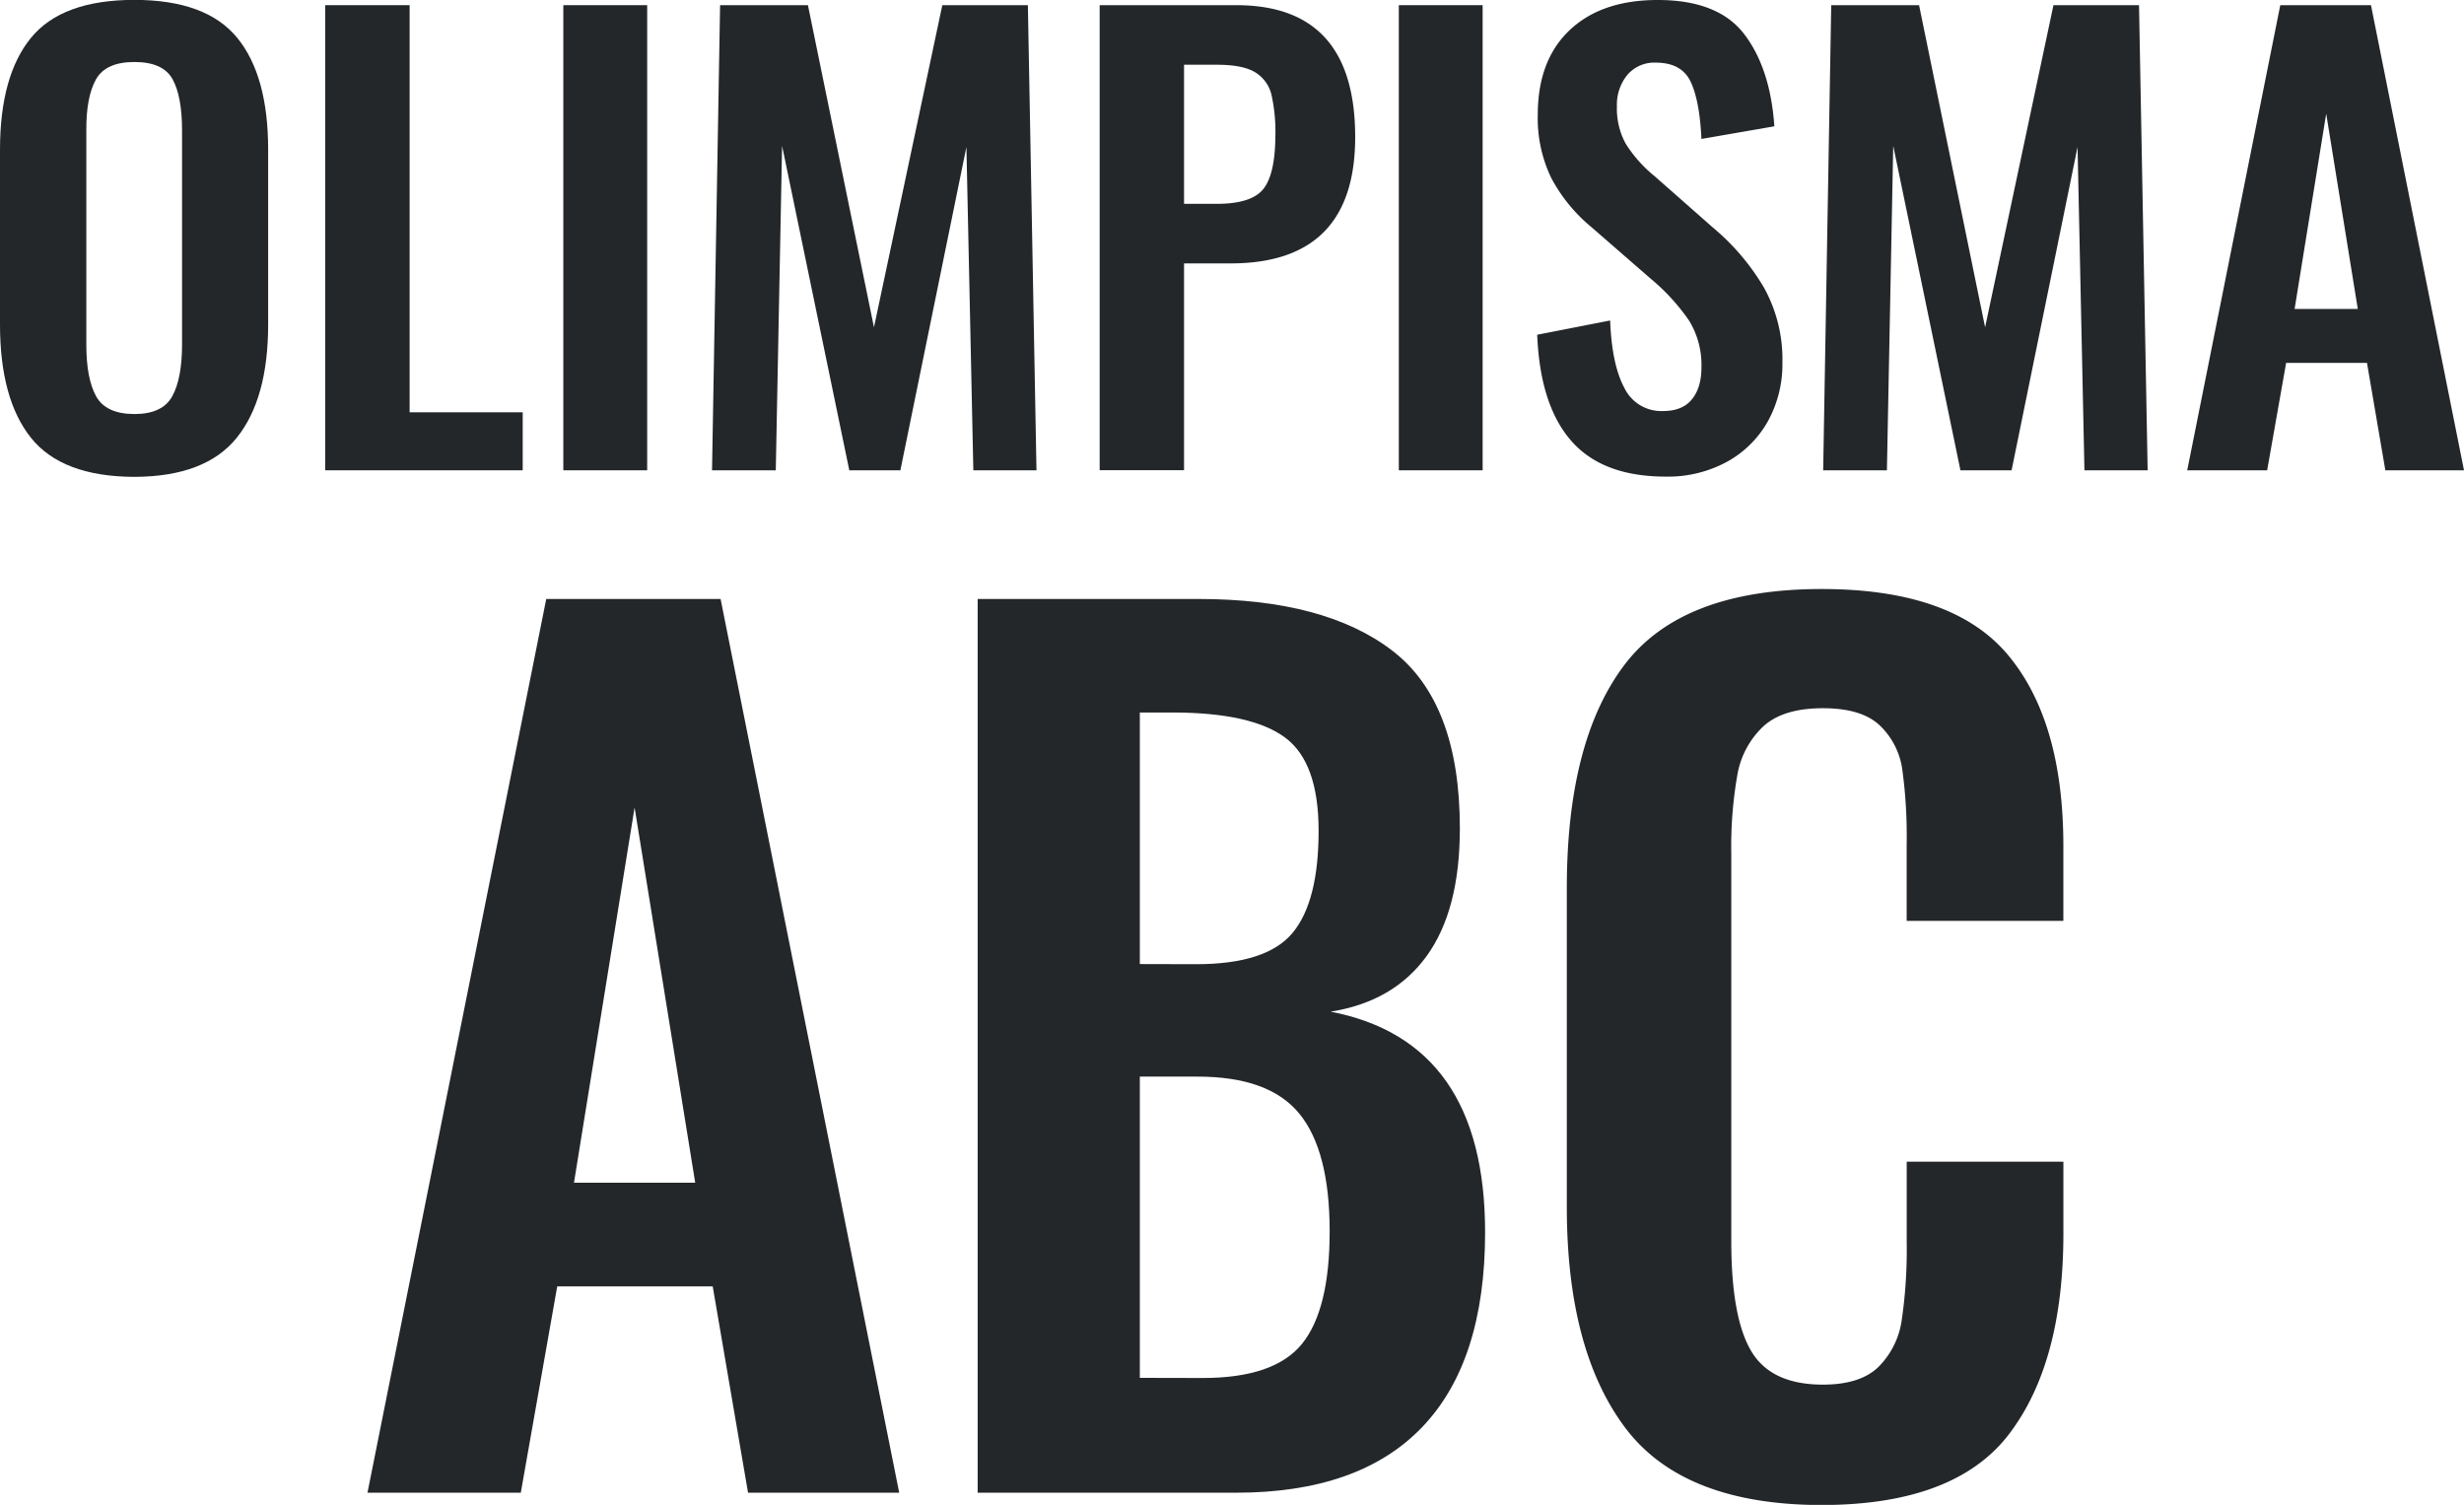
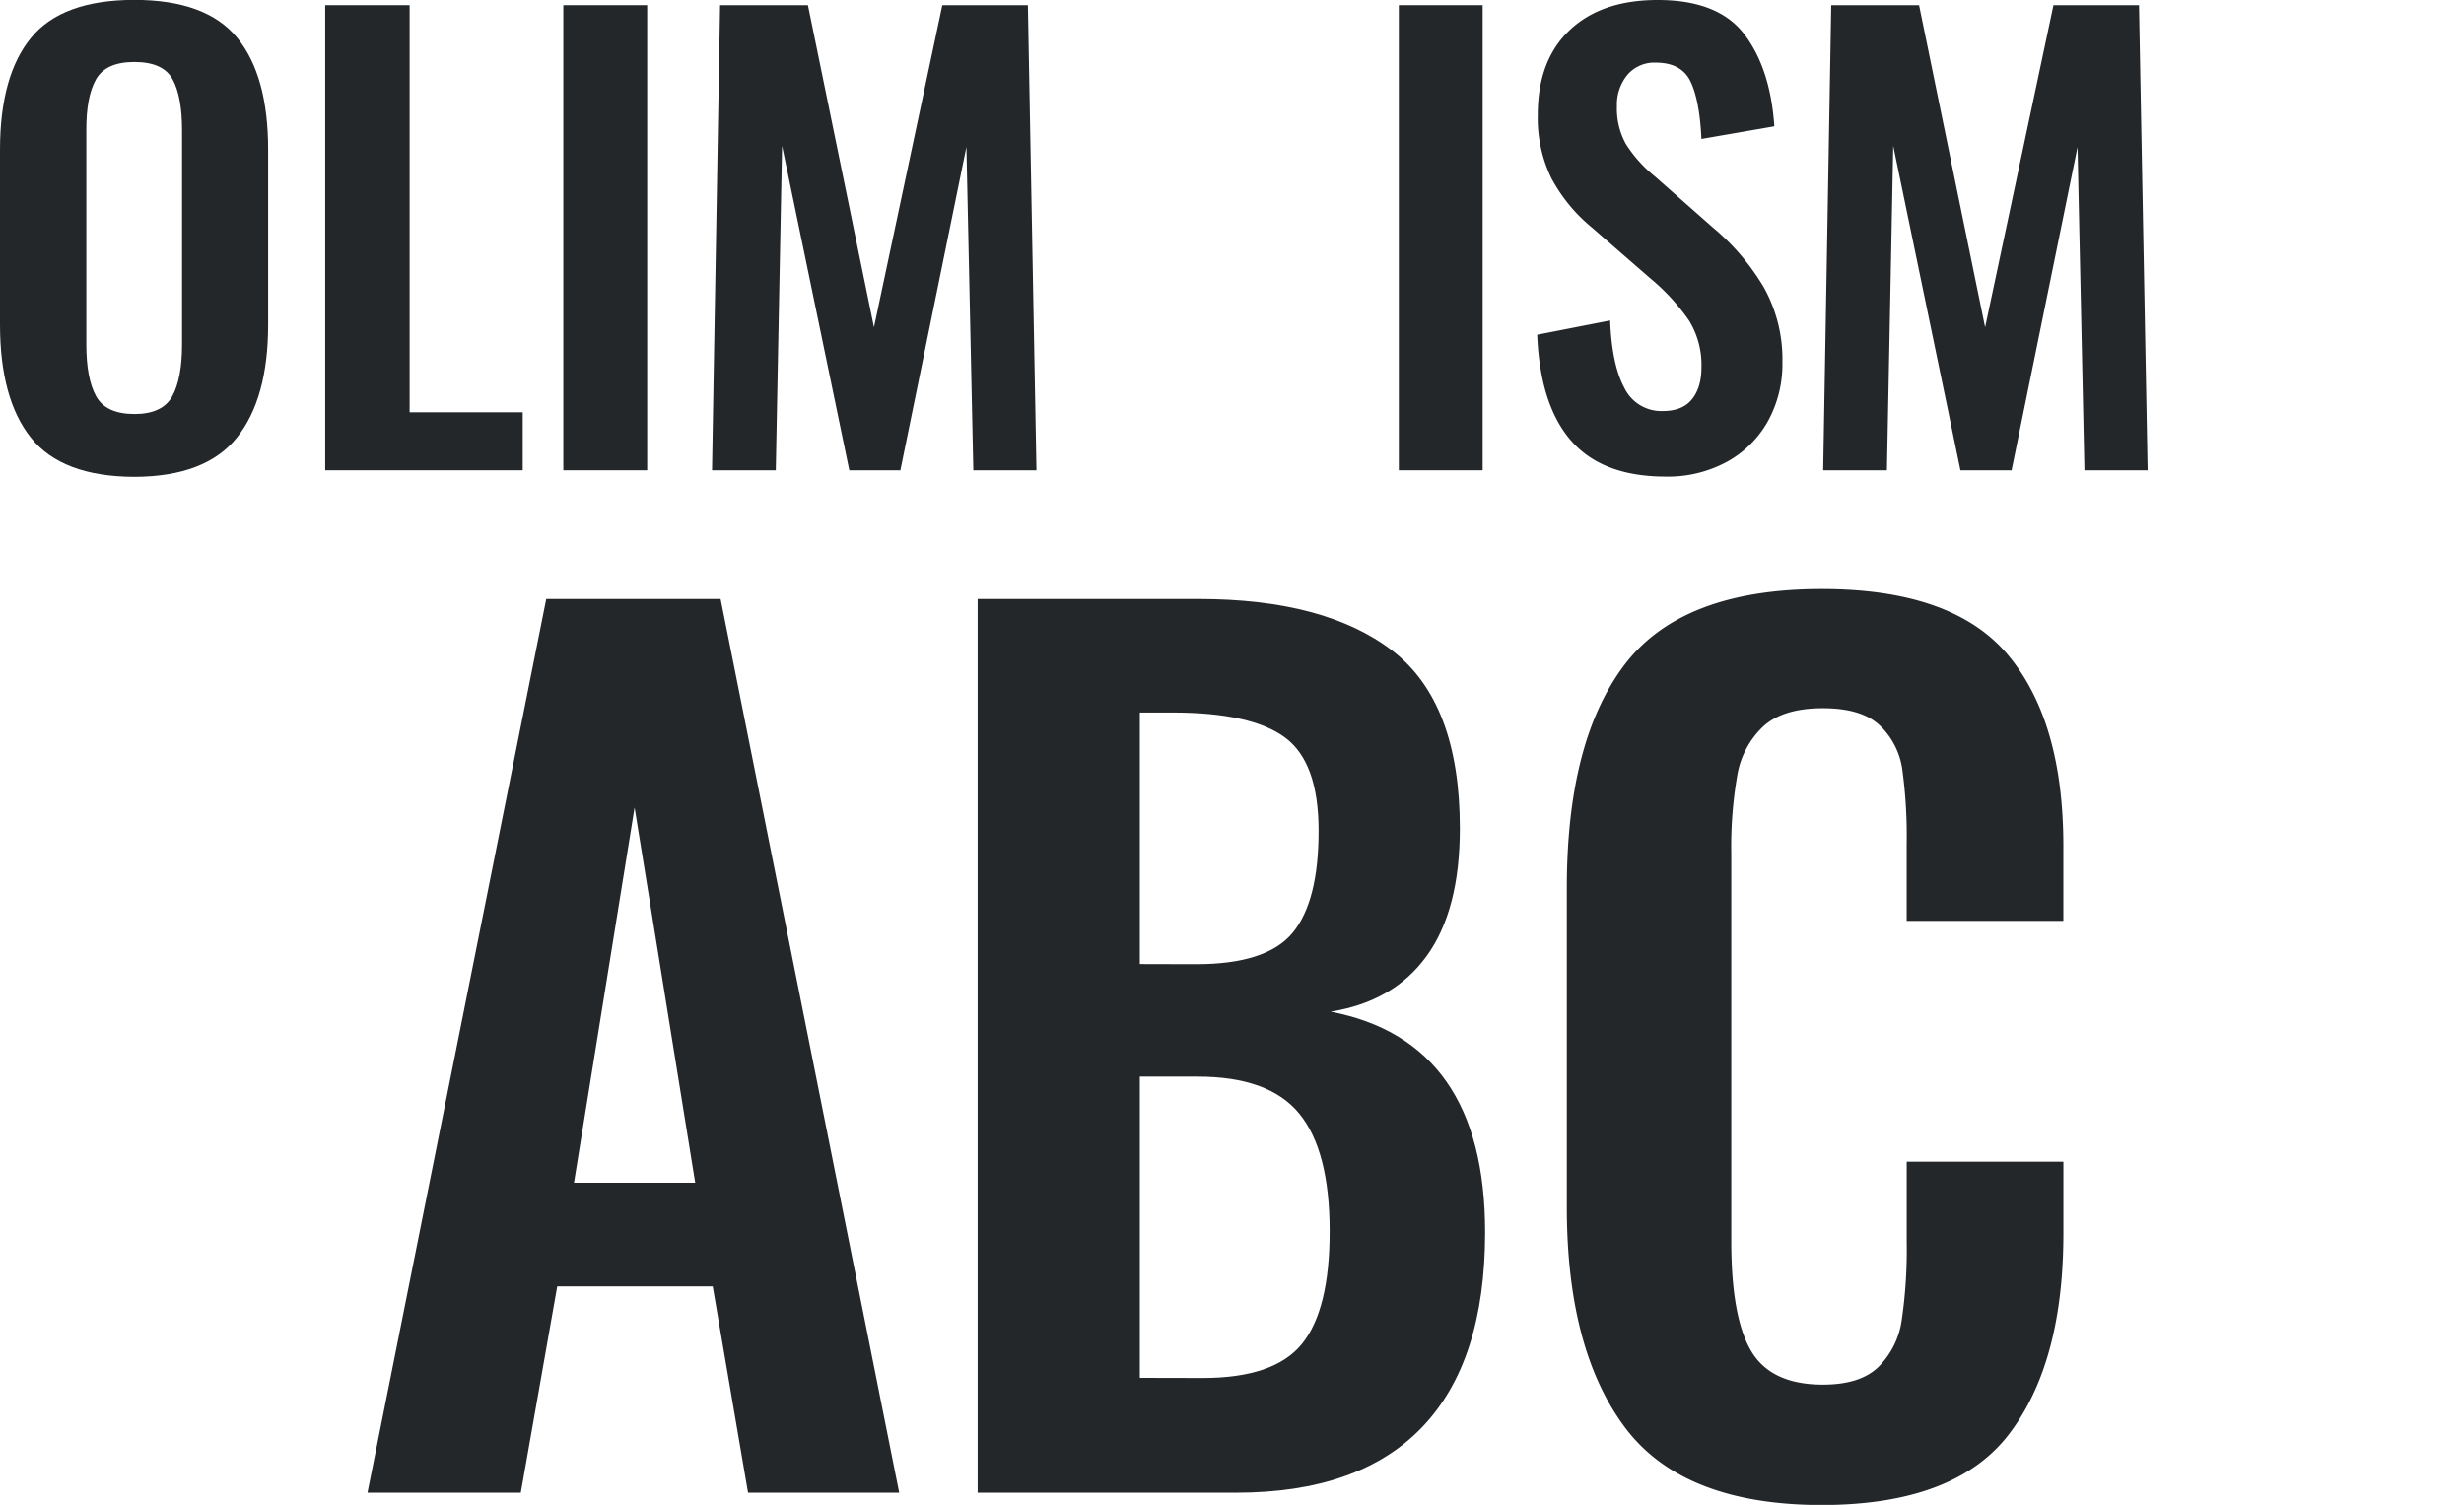
<svg xmlns="http://www.w3.org/2000/svg" id="Group_3_copy" data-name="Group 3 copy" viewBox="0 0 691.1 422.09">
  <defs>
    <style>.cls-1{fill:#24272a;}</style>
  </defs>
  <title>Olimpisma_abc_logo_main</title>
  <path class="cls-1" d="M15.49,135.52q-8.7-10.87-8.7-31.81v-49q0-20.77,8.7-31.4t29-10.63q20.13,0,28.83,10.63T82,54.74v49q0,20.78-8.78,31.72t-28.75,11Q24.19,146.39,15.49,135.52Zm39.62-11.68q2.74-5,2.74-14.5V49.27q0-9.51-2.66-14.34T44.48,30.1q-8.05,0-10.79,4.91T31,49.27v60.07q0,9.51,2.74,14.5t10.79,5Q52.37,128.83,55.11,123.84Z" transform="translate(-6.79 -12.71)" />
  <path class="cls-1" d="M98,14.16h23.68V128.35h31.72v16.27H98Z" transform="translate(-6.79 -12.71)" />
  <path class="cls-1" d="M164.79,14.16h23.52V144.62H164.79Z" transform="translate(-6.79 -12.71)" />
  <path class="cls-1" d="M208.76,14.16H233.4l18.52,90.35,19.17-90.35h24l2.41,130.46H279.79l-1.94-90.68-18.52,90.68H245l-18.85-91-1.77,91H206.5Z" transform="translate(-6.79 -12.71)" />
-   <path class="cls-1" d="M315.22,14.16h38.33q33.34,0,33.34,37,0,35.43-34.95,35.43H338.89v58H315.22Zm32.86,55.72q9.66,0,13-4.1T364.5,51a47.57,47.57,0,0,0-1.12-11.84,10.13,10.13,0,0,0-4.59-6.2q-3.46-2.09-10.71-2.09h-9.19v39Z" transform="translate(-6.79 -12.71)" />
  <path class="cls-1" d="M399.13,14.16h23.51V144.62H399.13Z" transform="translate(-6.79 -12.71)" />
  <path class="cls-1" d="M447.53,136.4q-8.79-10-9.59-29.8l20.46-4q.48,12.4,4,18.92A11.49,11.49,0,0,0,473.22,128c3.64,0,6.36-1.1,8.13-3.3s2.66-5.18,2.66-8.94a23.8,23.8,0,0,0-3.47-13.13,58.43,58.43,0,0,0-10.87-11.84L453.24,76.49a45.74,45.74,0,0,1-11.35-13.85,38.59,38.59,0,0,1-3.79-17.72q0-15.3,8.95-23.76t24.72-8.45q16.91,0,24.24,9.58t8.45,25.85L484,51.68q-.48-10.62-3-16t-9.74-5.4a9.94,9.94,0,0,0-8.06,3.47,13.21,13.21,0,0,0-2.9,8.77,20.52,20.52,0,0,0,2.5,10.55,37.47,37.47,0,0,0,8.13,9.1l16.27,14.34A64.92,64.92,0,0,1,501.56,93.4a41.41,41.41,0,0,1,5.16,20.94,33.08,33.08,0,0,1-4.11,16.59,29.31,29.31,0,0,1-11.52,11.35A34.61,34.61,0,0,1,474,146.39Q456.3,146.39,447.53,136.4Z" transform="translate(-6.79 -12.71)" />
  <path class="cls-1" d="M520.41,14.16h24.64l18.52,90.35,19.17-90.35h24l2.42,130.46H591.43L589.5,53.94,571,144.62H556.65l-18.85-91-1.77,91H518.15Z" transform="translate(-6.79 -12.71)" />
-   <path class="cls-1" d="M646.36,14.16H671.8l26.09,130.46H675.83l-5.15-30.12H648l-5.32,30.12H620.26Zm21.74,85.2L659.24,44.6l-8.86,54.76Z" transform="translate(-6.79 -12.71)" />
  <path class="cls-1" d="M160,180.71h48.9L259,431.39h-42.4l-9.91-57.87H163.08l-10.22,57.87h-43Zm41.78,163.72-17-105.23-17,105.23Z" transform="translate(-6.79 -12.71)" />
  <path class="cls-1" d="M281,180.71h61.9q35.58,0,54.47,14.55t18.88,49.82q0,22.91-9.29,35.75T380,296.46q43.34,8.35,43.33,61.9,0,36.19-17.64,54.62t-52.3,18.41H281Zm61.28,102.44q19.8,0,27.08-8.82t7.27-28.63q0-19.19-9.44-26.15t-31.41-7h-9.29v70.56Zm1.86,116.06q20.1,0,27.85-9.6t7.74-31.56q0-22.59-8.52-33t-28.62-10.37h-16.1v84.49Z" transform="translate(-6.79 -12.71)" />
  <path class="cls-1" d="M462.5,413q-16.25-21.81-16.25-61.74V261.79q0-41.15,16.1-62.51t55.39-21.36q36.84,0,52.31,18.57T585.52,250v21H541.57V249.42a137.83,137.83,0,0,0-1.23-20.9A21.1,21.1,0,0,0,534,216.15q-5.1-4.8-15.93-4.8-11.14,0-16.72,5.11a24.32,24.32,0,0,0-7.27,13.61,116.34,116.34,0,0,0-1.7,22.13V360.83q0,21.36,5.57,30.8t20.12,9.44q10.52,0,15.62-5a23.08,23.08,0,0,0,6.5-13.15,135.76,135.76,0,0,0,1.39-21.82V338.55h43.95v20.11q0,36.22-15.16,56.18t-52.62,20Q478.76,434.8,462.5,413Z" transform="translate(-6.79 -12.71)" />
</svg>